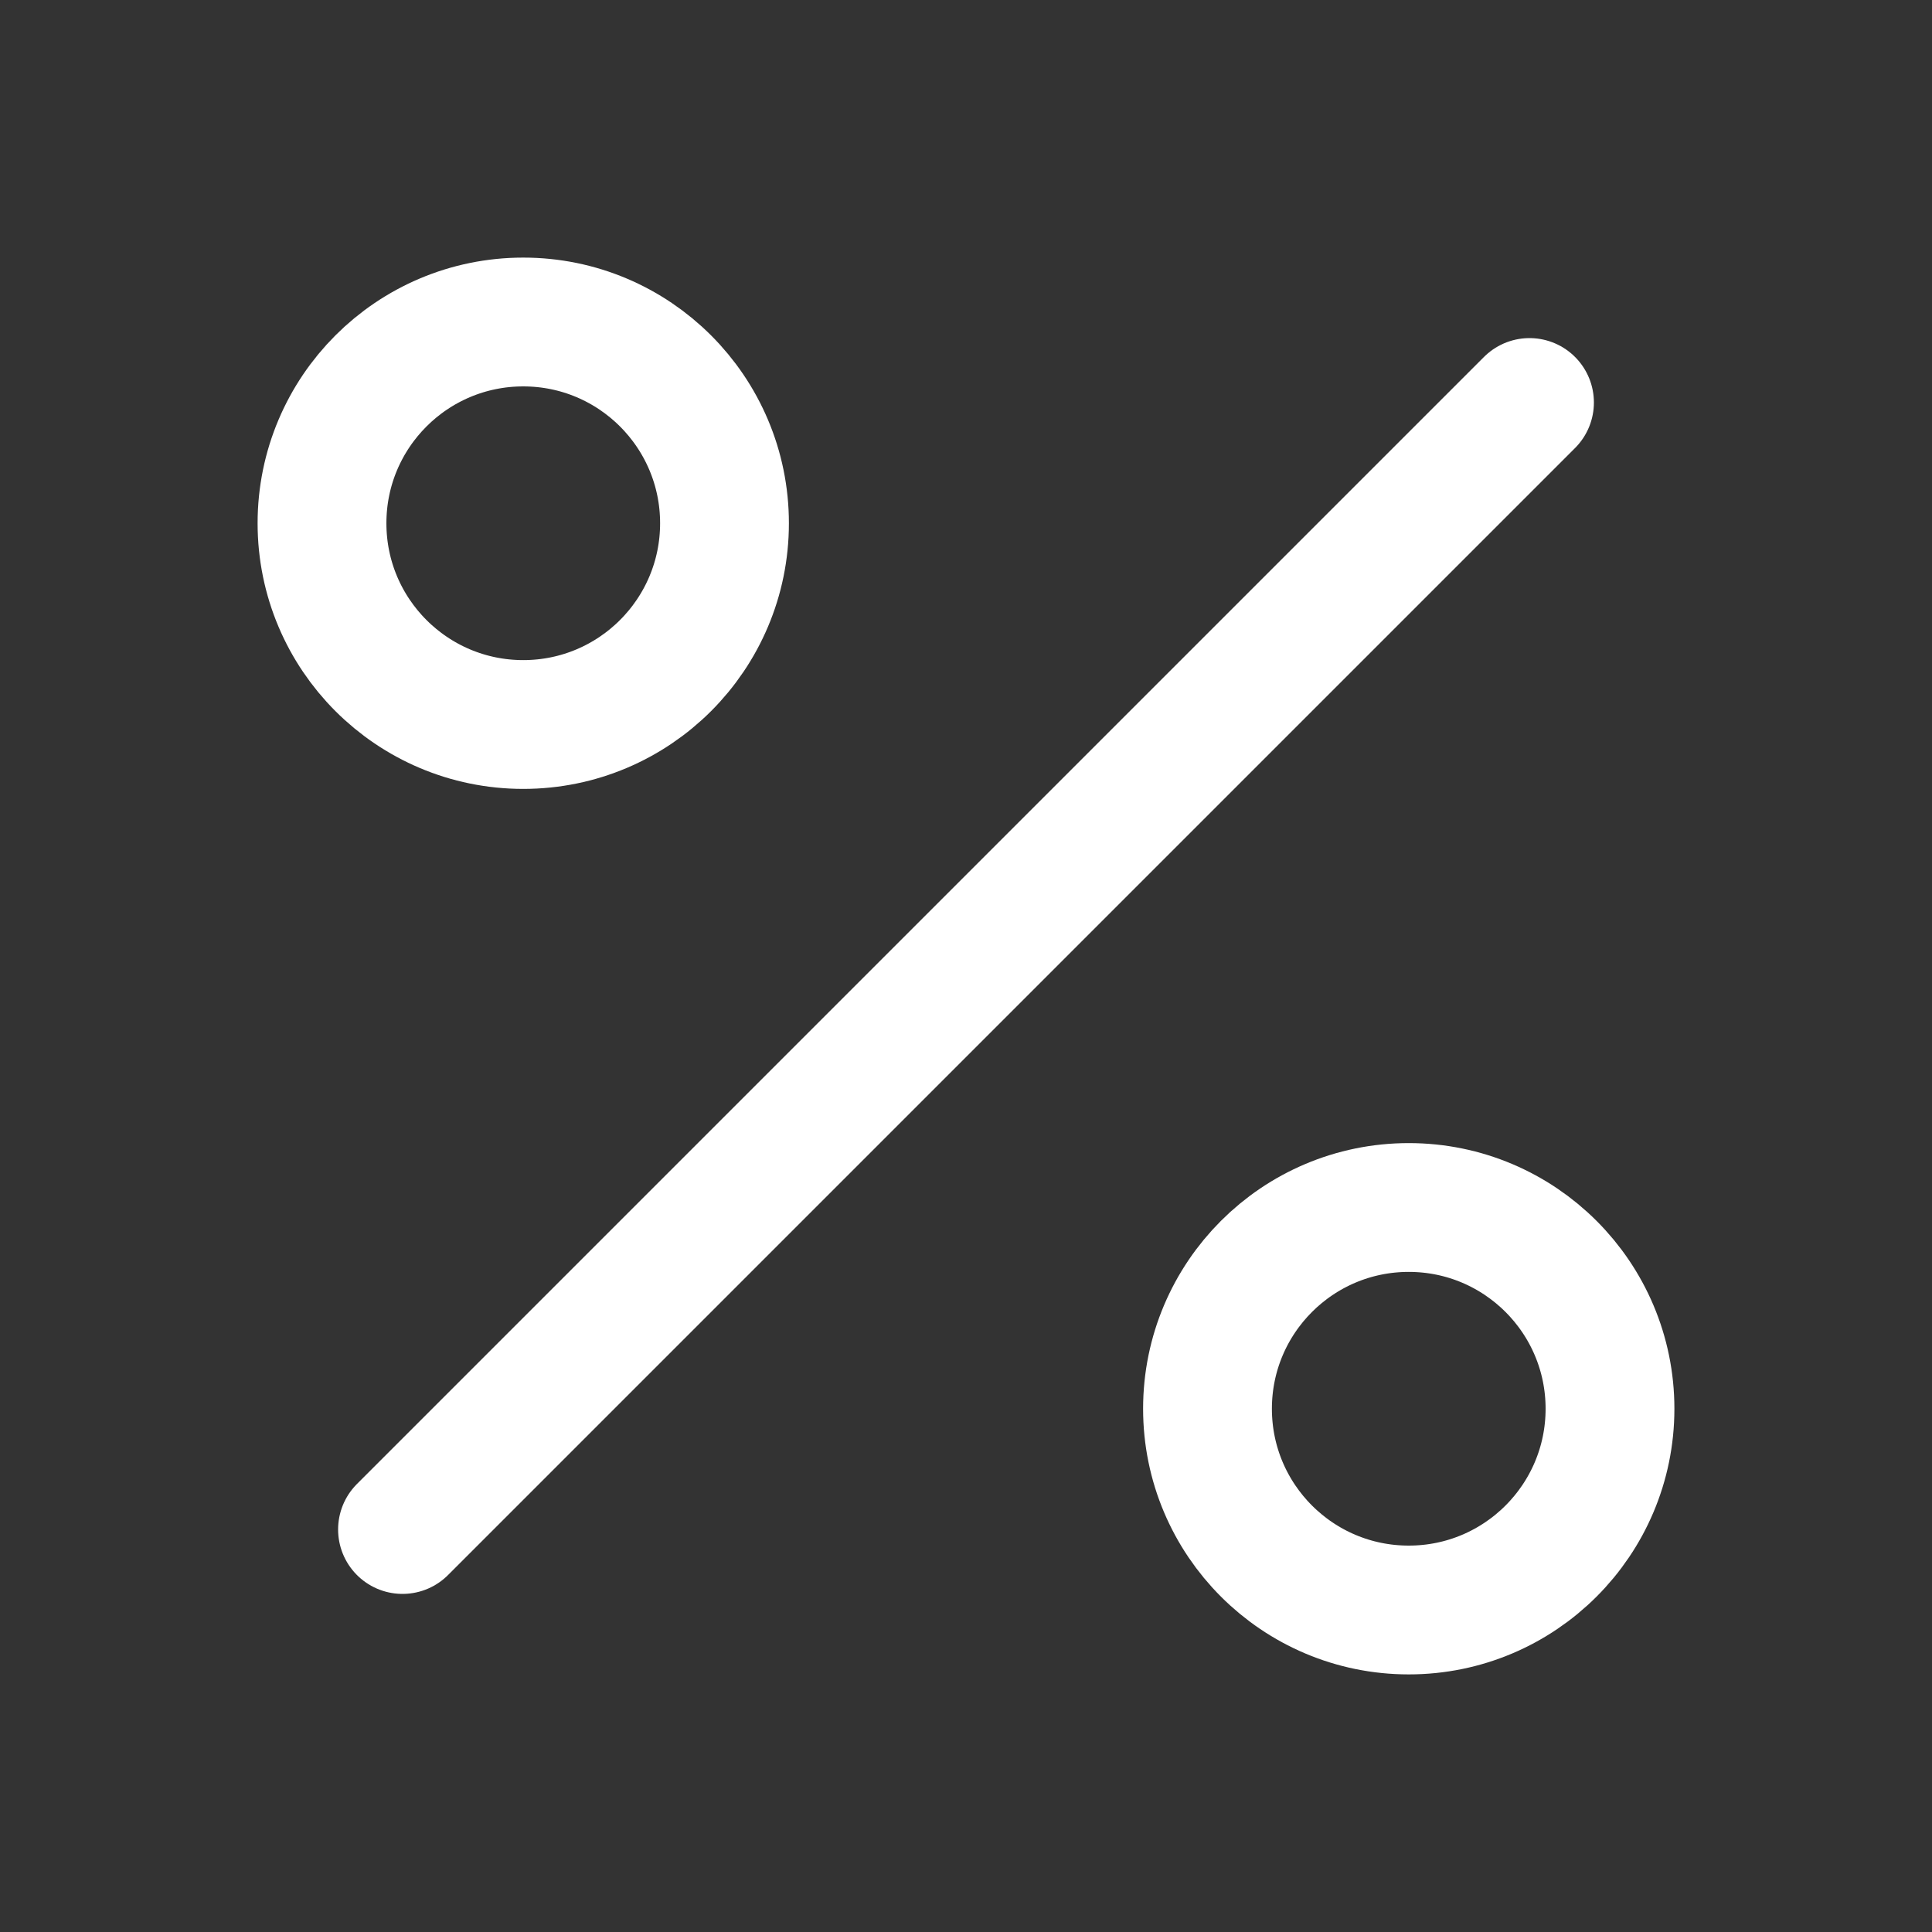
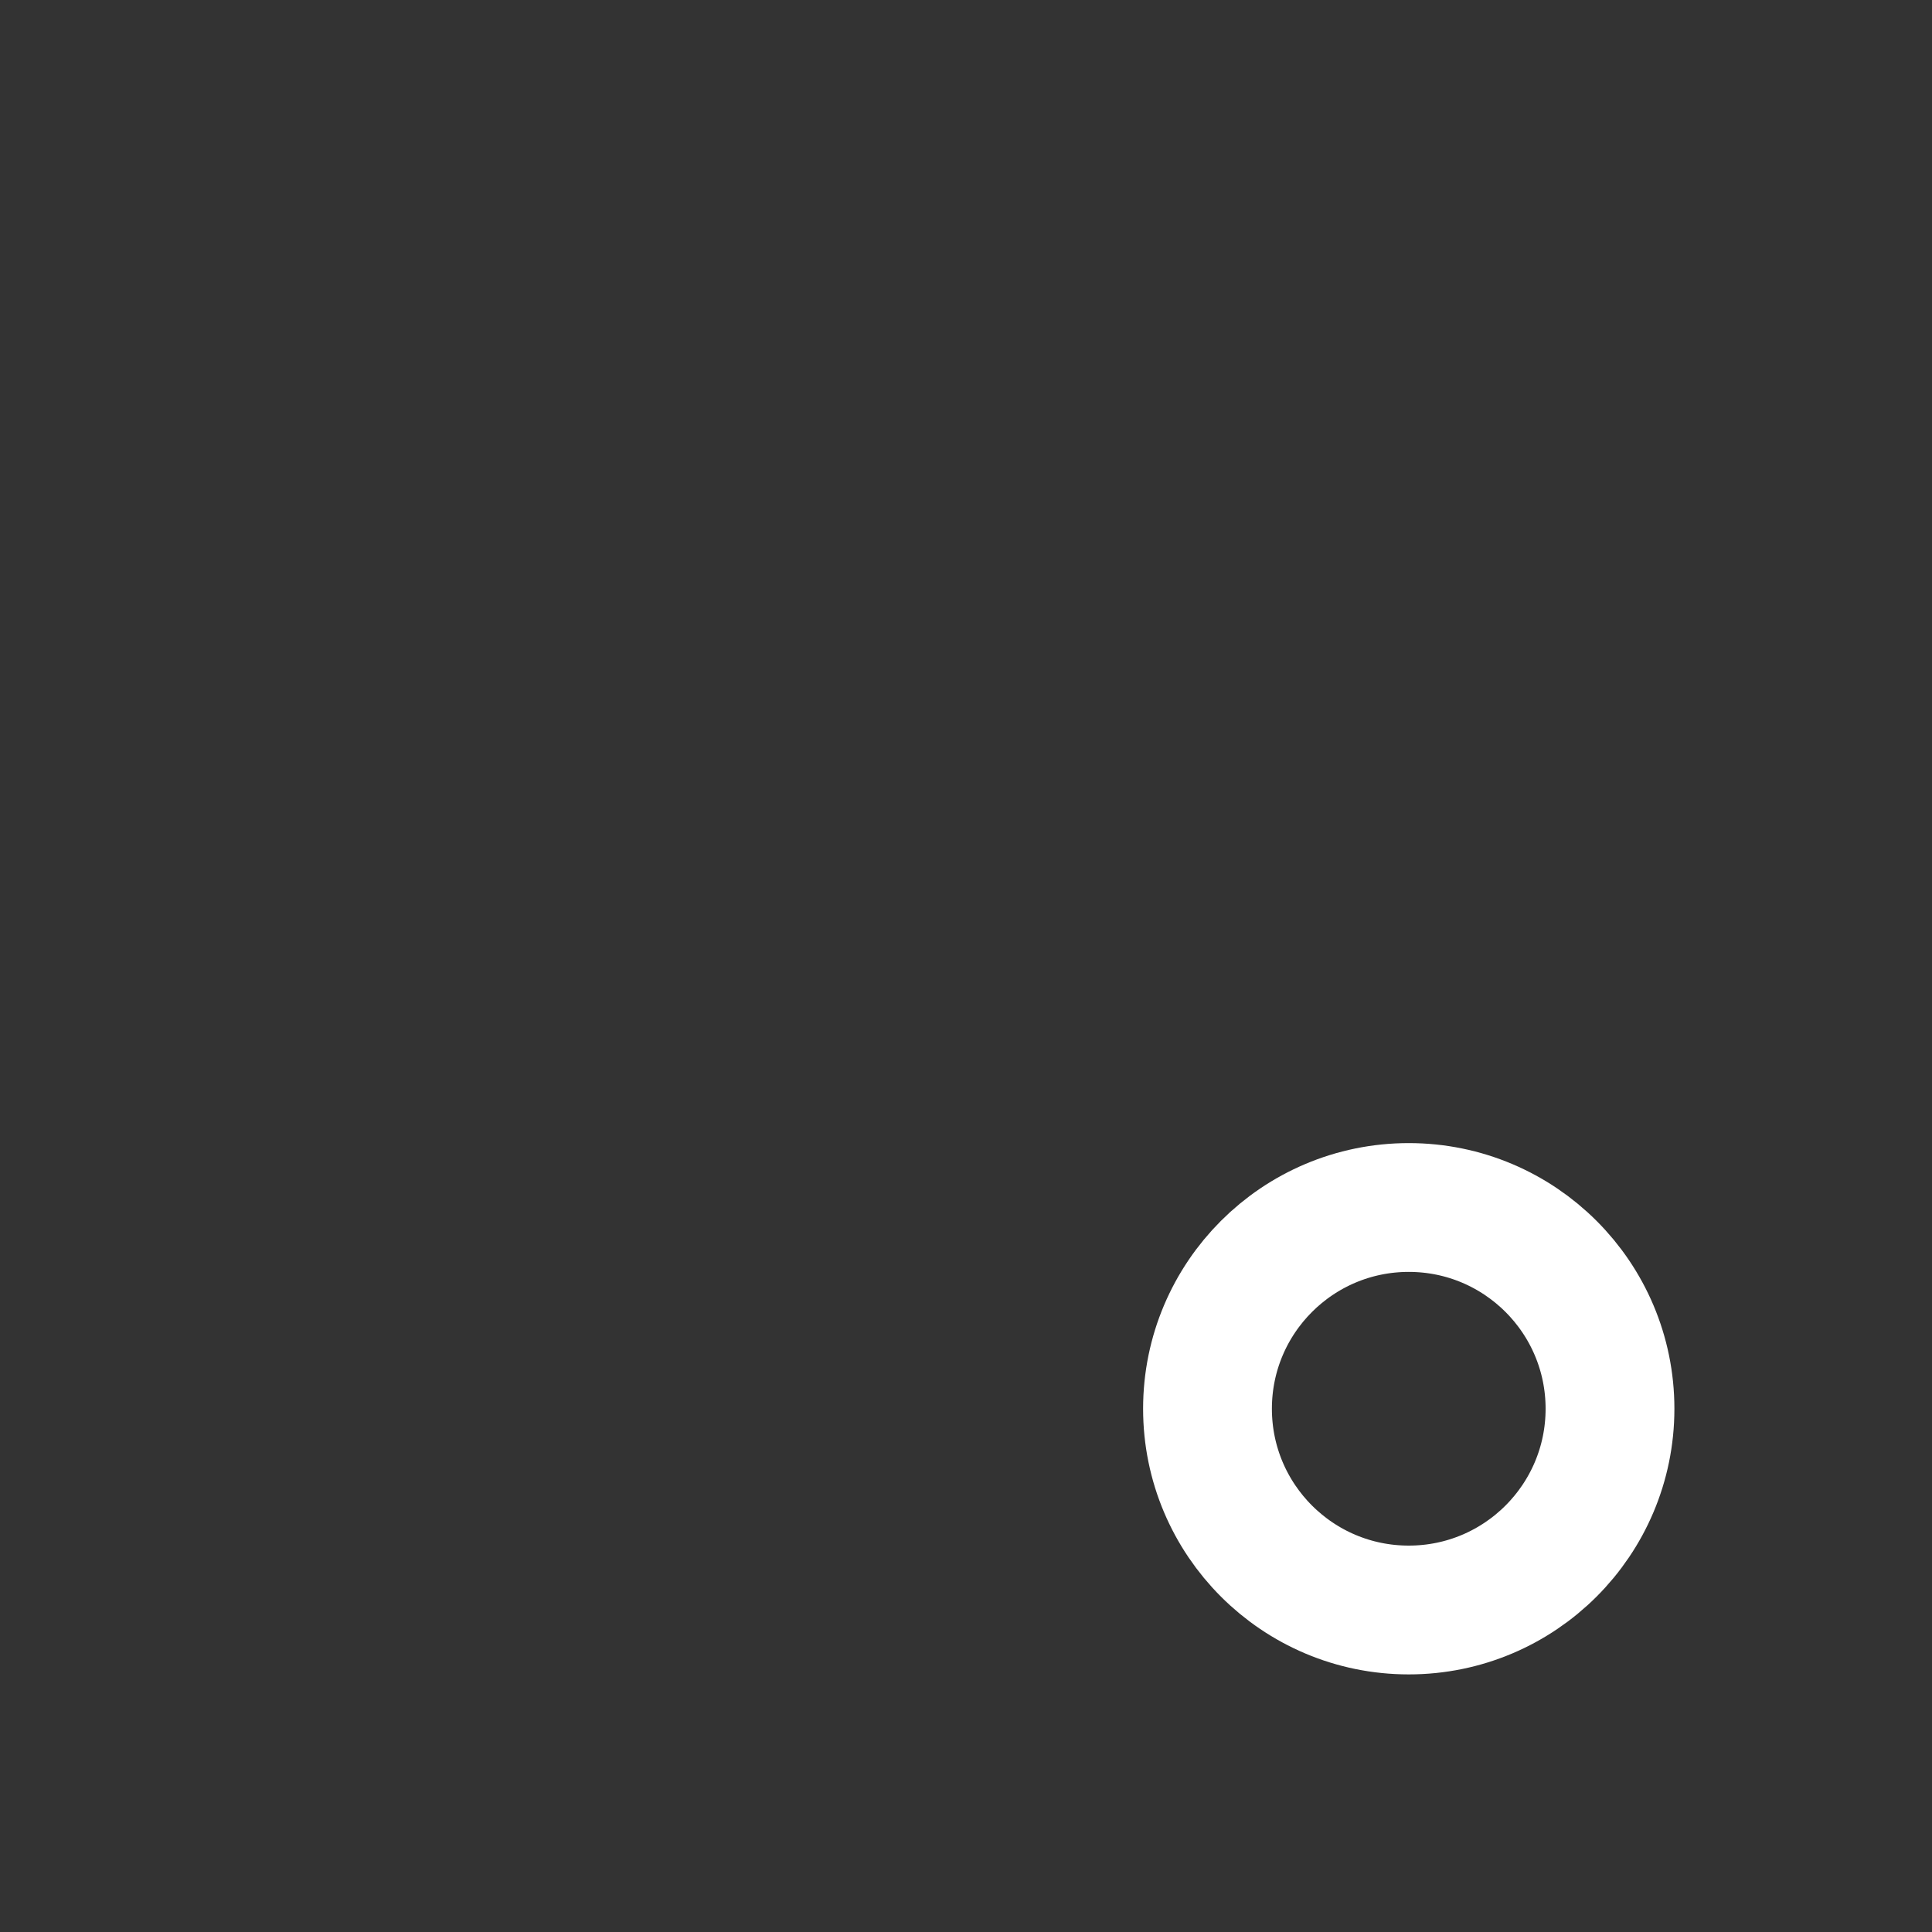
<svg xmlns="http://www.w3.org/2000/svg" width="30" height="30" viewBox="0 0 30 30" fill="none">
  <rect x="0" y="0" width="30" height="30" fill="#333333" stroke="none" />
-   <path d="M23.75 6.25L6.25 23.75" stroke="white" stroke-width="2" stroke-linecap="round" stroke-linejoin="round" />
-   <path d="M8.125 11.25C9.851 11.25 11.25 9.851 11.25 8.125C11.25 6.399 9.851 5 8.125 5C6.399 5 5 6.399 5 8.125C5 9.851 6.399 11.25 8.125 11.25Z" stroke="white" stroke-width="2" stroke-linecap="round" stroke-linejoin="round" />
  <path d="M21.875 25C23.601 25 25 23.601 25 21.875C25 20.149 23.601 18.75 21.875 18.75C20.149 18.75 18.75 20.149 18.75 21.875C18.75 23.601 20.149 25 21.875 25Z" stroke="white" stroke-width="2" stroke-linecap="round" stroke-linejoin="round" />
</svg>